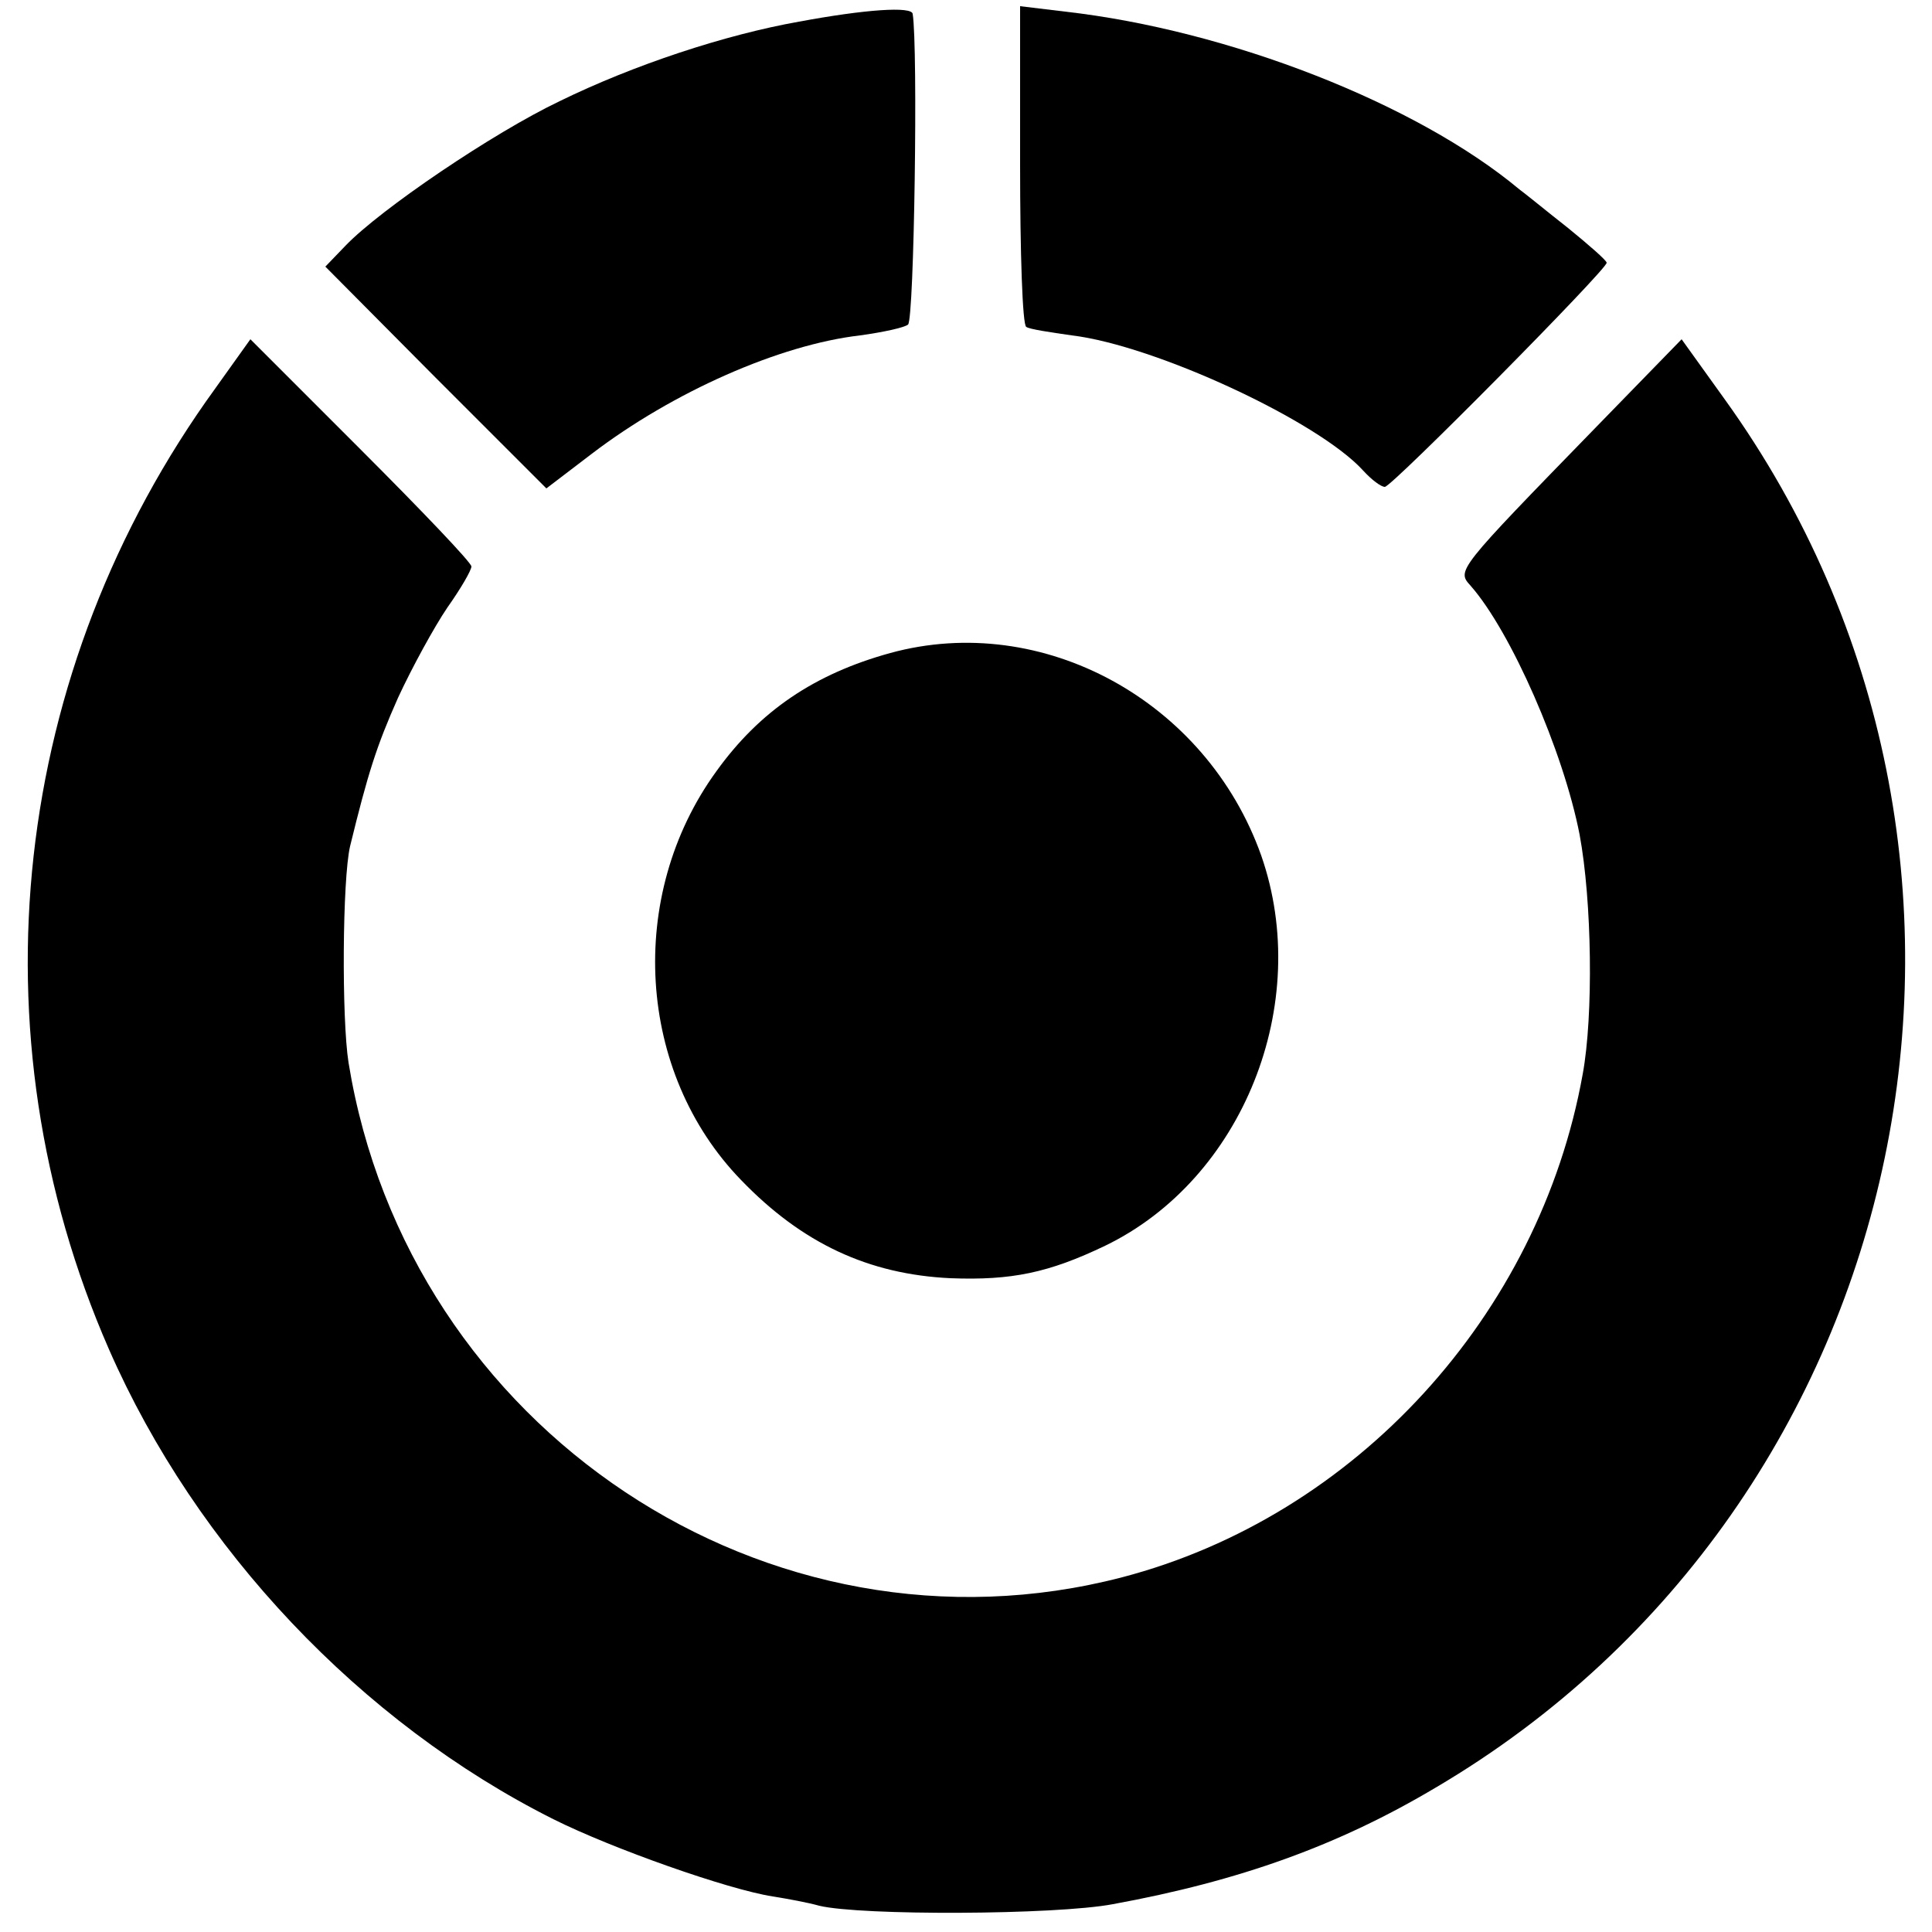
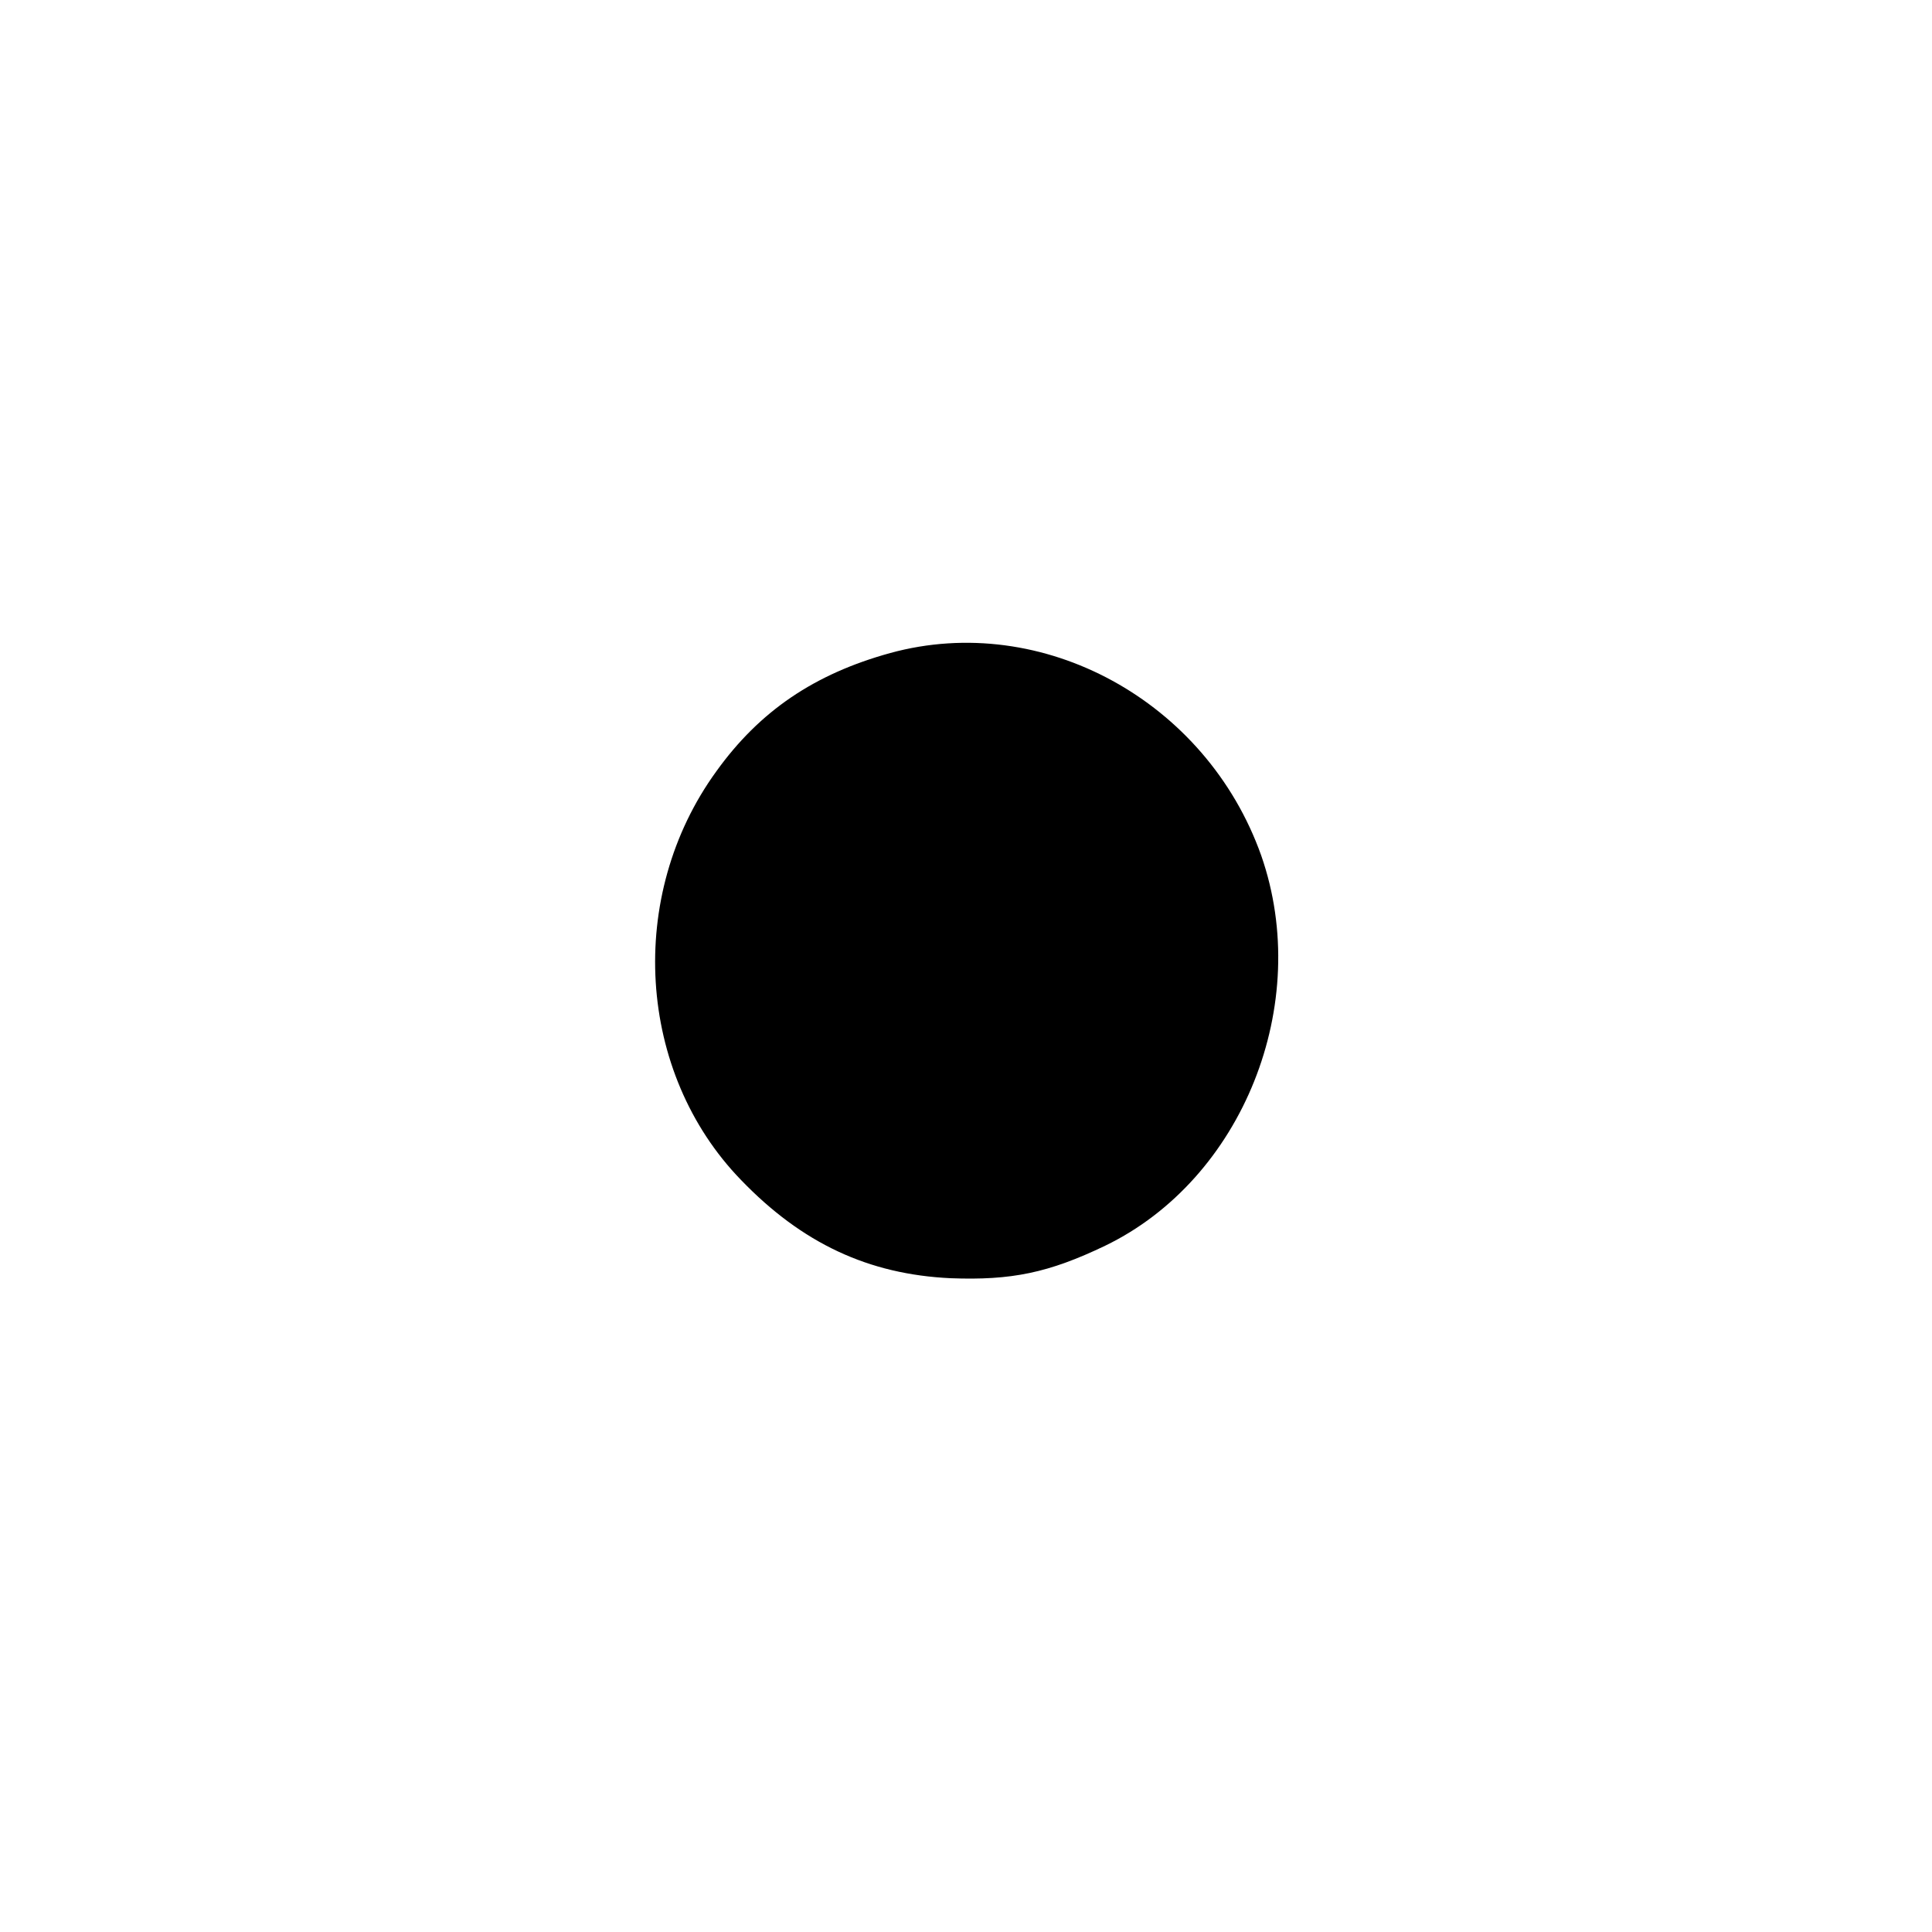
<svg xmlns="http://www.w3.org/2000/svg" version="1.0" width="250pt" height="250pt" viewBox="0 0 250 250" preserveAspectRatio="xMidYMid meet">
  <g transform="translate(0,250) scale(0.1,-0.1)" fill="#000000" stroke="none">
-     <path d="M1034 2472 c-96 -17 -214 -56 -310 -103 -86 -41 -232 -140 -277 -187 l-26 -27 143 -144 143 -143 59 45 c105 80 243 141 347 153 29 4 57 10 62 14 8 7 13 359 6 402 -1 10 -61 6 -147 -10z" />
-     <path d="M1320 2287 c0 -113 3 -208 8 -210 4 -3 31 -7 59 -11 108 -13 319 -111 377 -175 11 -12 23 -21 28 -21 9 0 288 282 287 290 0 3 -23 23 -50 45 -28 22 -56 45 -63 50 -133 111 -376 206 -588 230 l-58 7 0 -205z" />
-     <path d="M279 1998 c-265 -365 -317 -835 -138 -1244 113 -258 326 -483 575 -608 76 -38 226 -91 284 -100 19 -3 46 -8 60 -12 54 -13 306 -12 380 2 164 30 292 76 418 151 625 368 799 1205 374 1796 l-56 78 -110 -113 c-182 -187 -181 -186 -163 -206 52 -59 120 -214 141 -322 16 -86 18 -234 4 -310 -56 -312 -294 -572 -596 -651 -457 -119 -924 191 -1001 666 -9 57 -8 237 2 280 23 94 34 129 62 192 18 39 47 92 64 117 17 24 31 48 31 53 0 5 -64 72 -143 151 l-143 143 -45 -63z" />
    <path d="M1152 1655 c-98 -27 -169 -75 -225 -153 -117 -161 -103 -390 32 -529 79 -82 165 -122 271 -127 79 -3 127 7 200 42 178 86 269 313 202 505 -71 200 -283 316 -480 262z" />
  </g>
</svg>